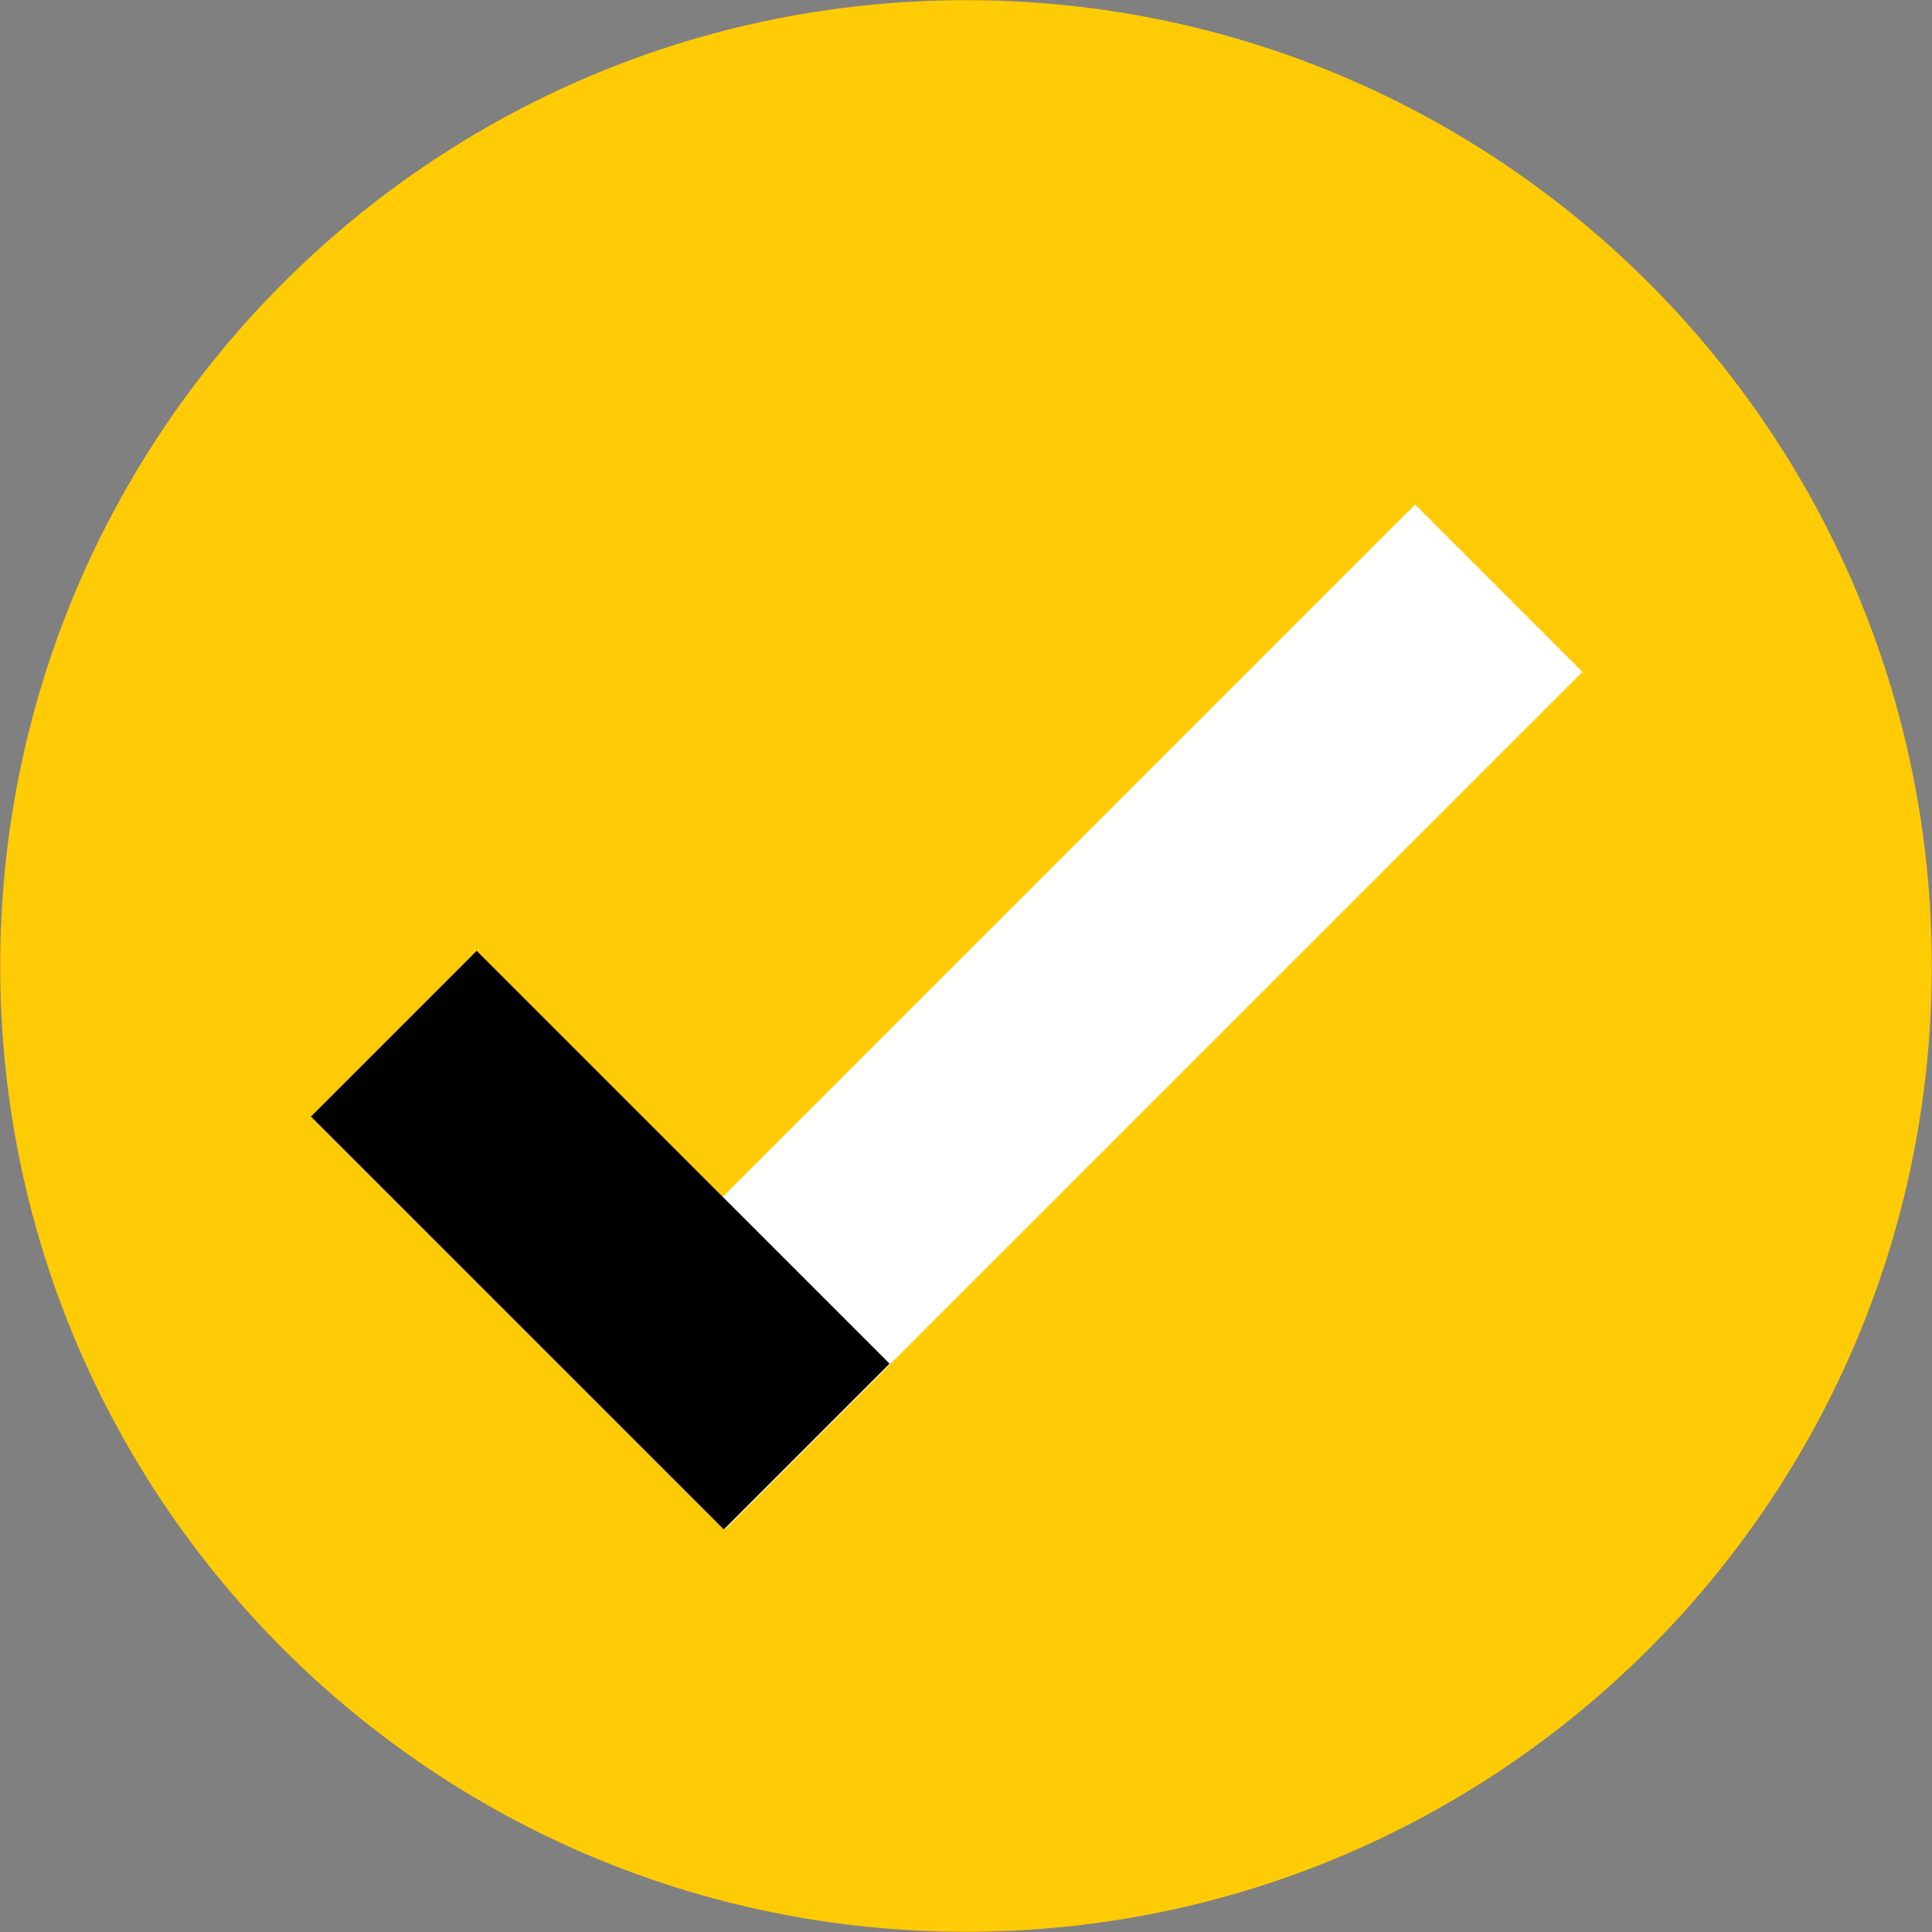
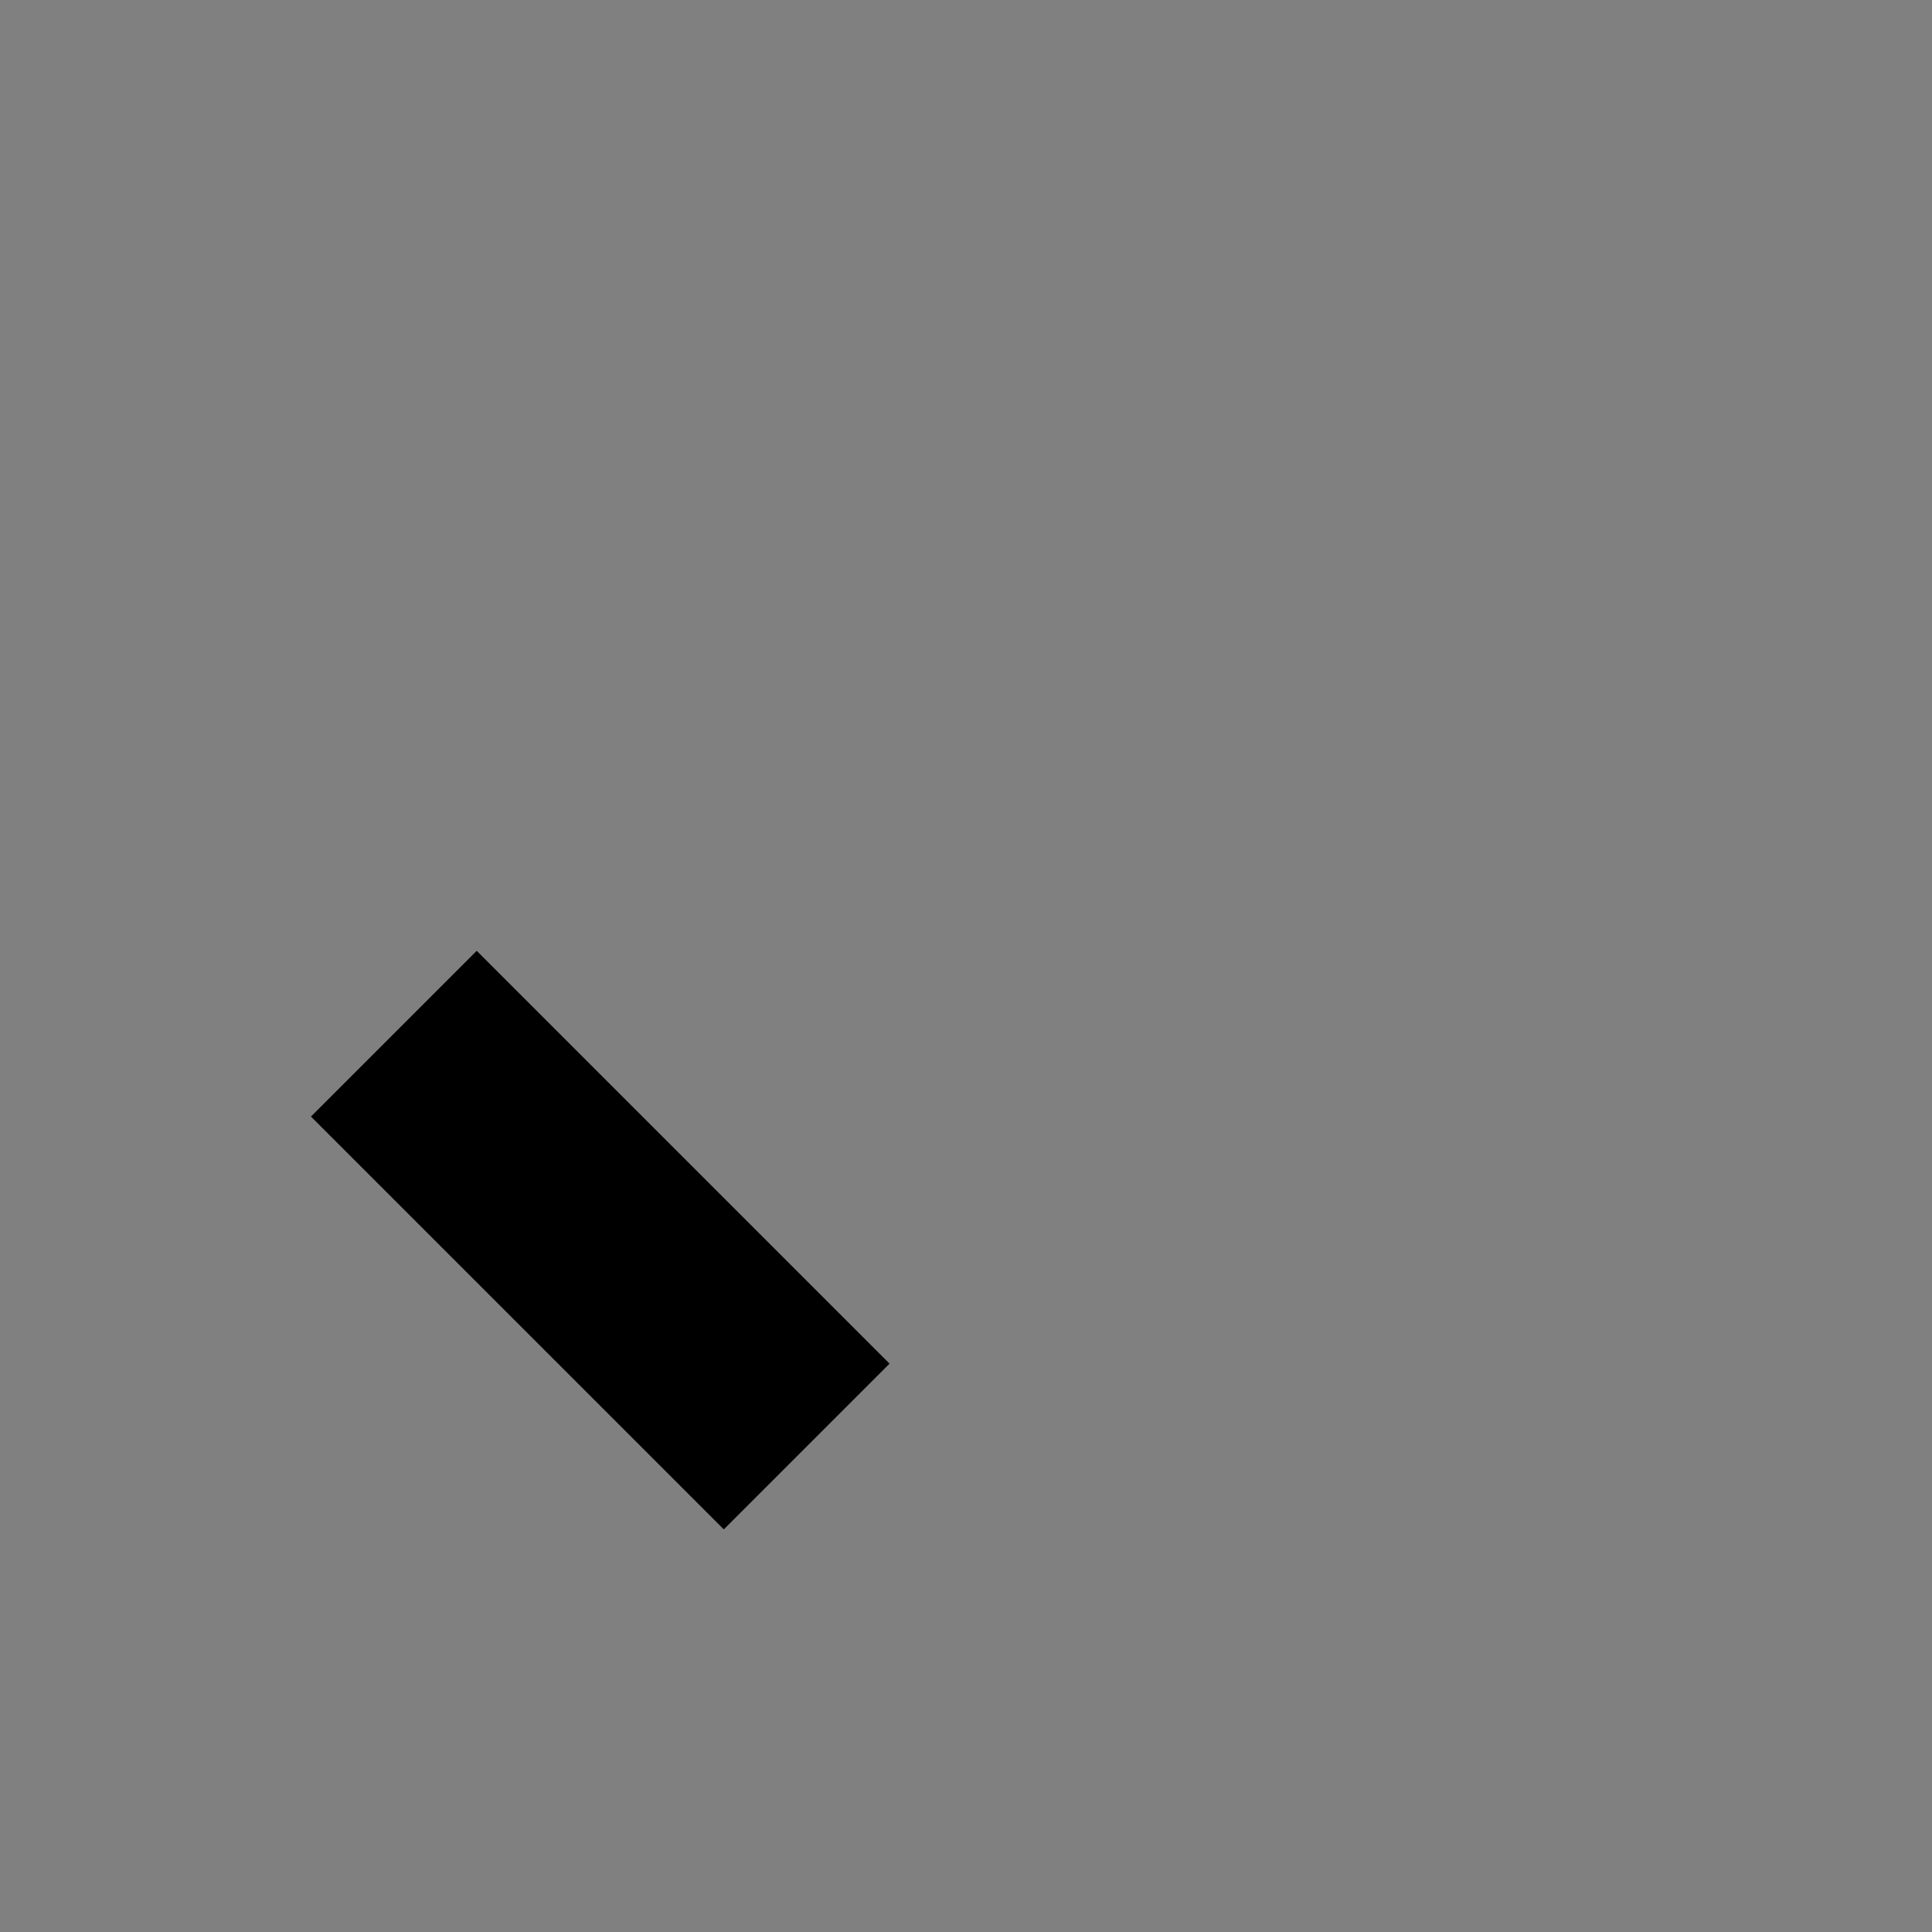
<svg xmlns="http://www.w3.org/2000/svg" width="81" height="81" viewBox="0 0 81 81" fill="none">
  <rect x="0" y="0" width="81" height="81" fill="#808080" stroke="none" />
-   <path d="M40.499 80.99C62.862 80.99 80.991 62.861 80.991 40.498C80.991 18.136 62.862 0.007 40.499 0.007C18.137 0.007 0.008 18.136 0.008 40.498C0.008 62.861 18.137 80.99 40.499 80.99Z" fill="#FFCB05" />
-   <path d="M66.345 28.168L59.33 21.153L23.378 57.105L30.393 64.12L66.345 28.168Z" fill="white" />
  <path d="M19.986 39.863L13.037 46.812L30.346 64.12L37.294 57.172L19.986 39.863Z" fill="black" />
</svg>